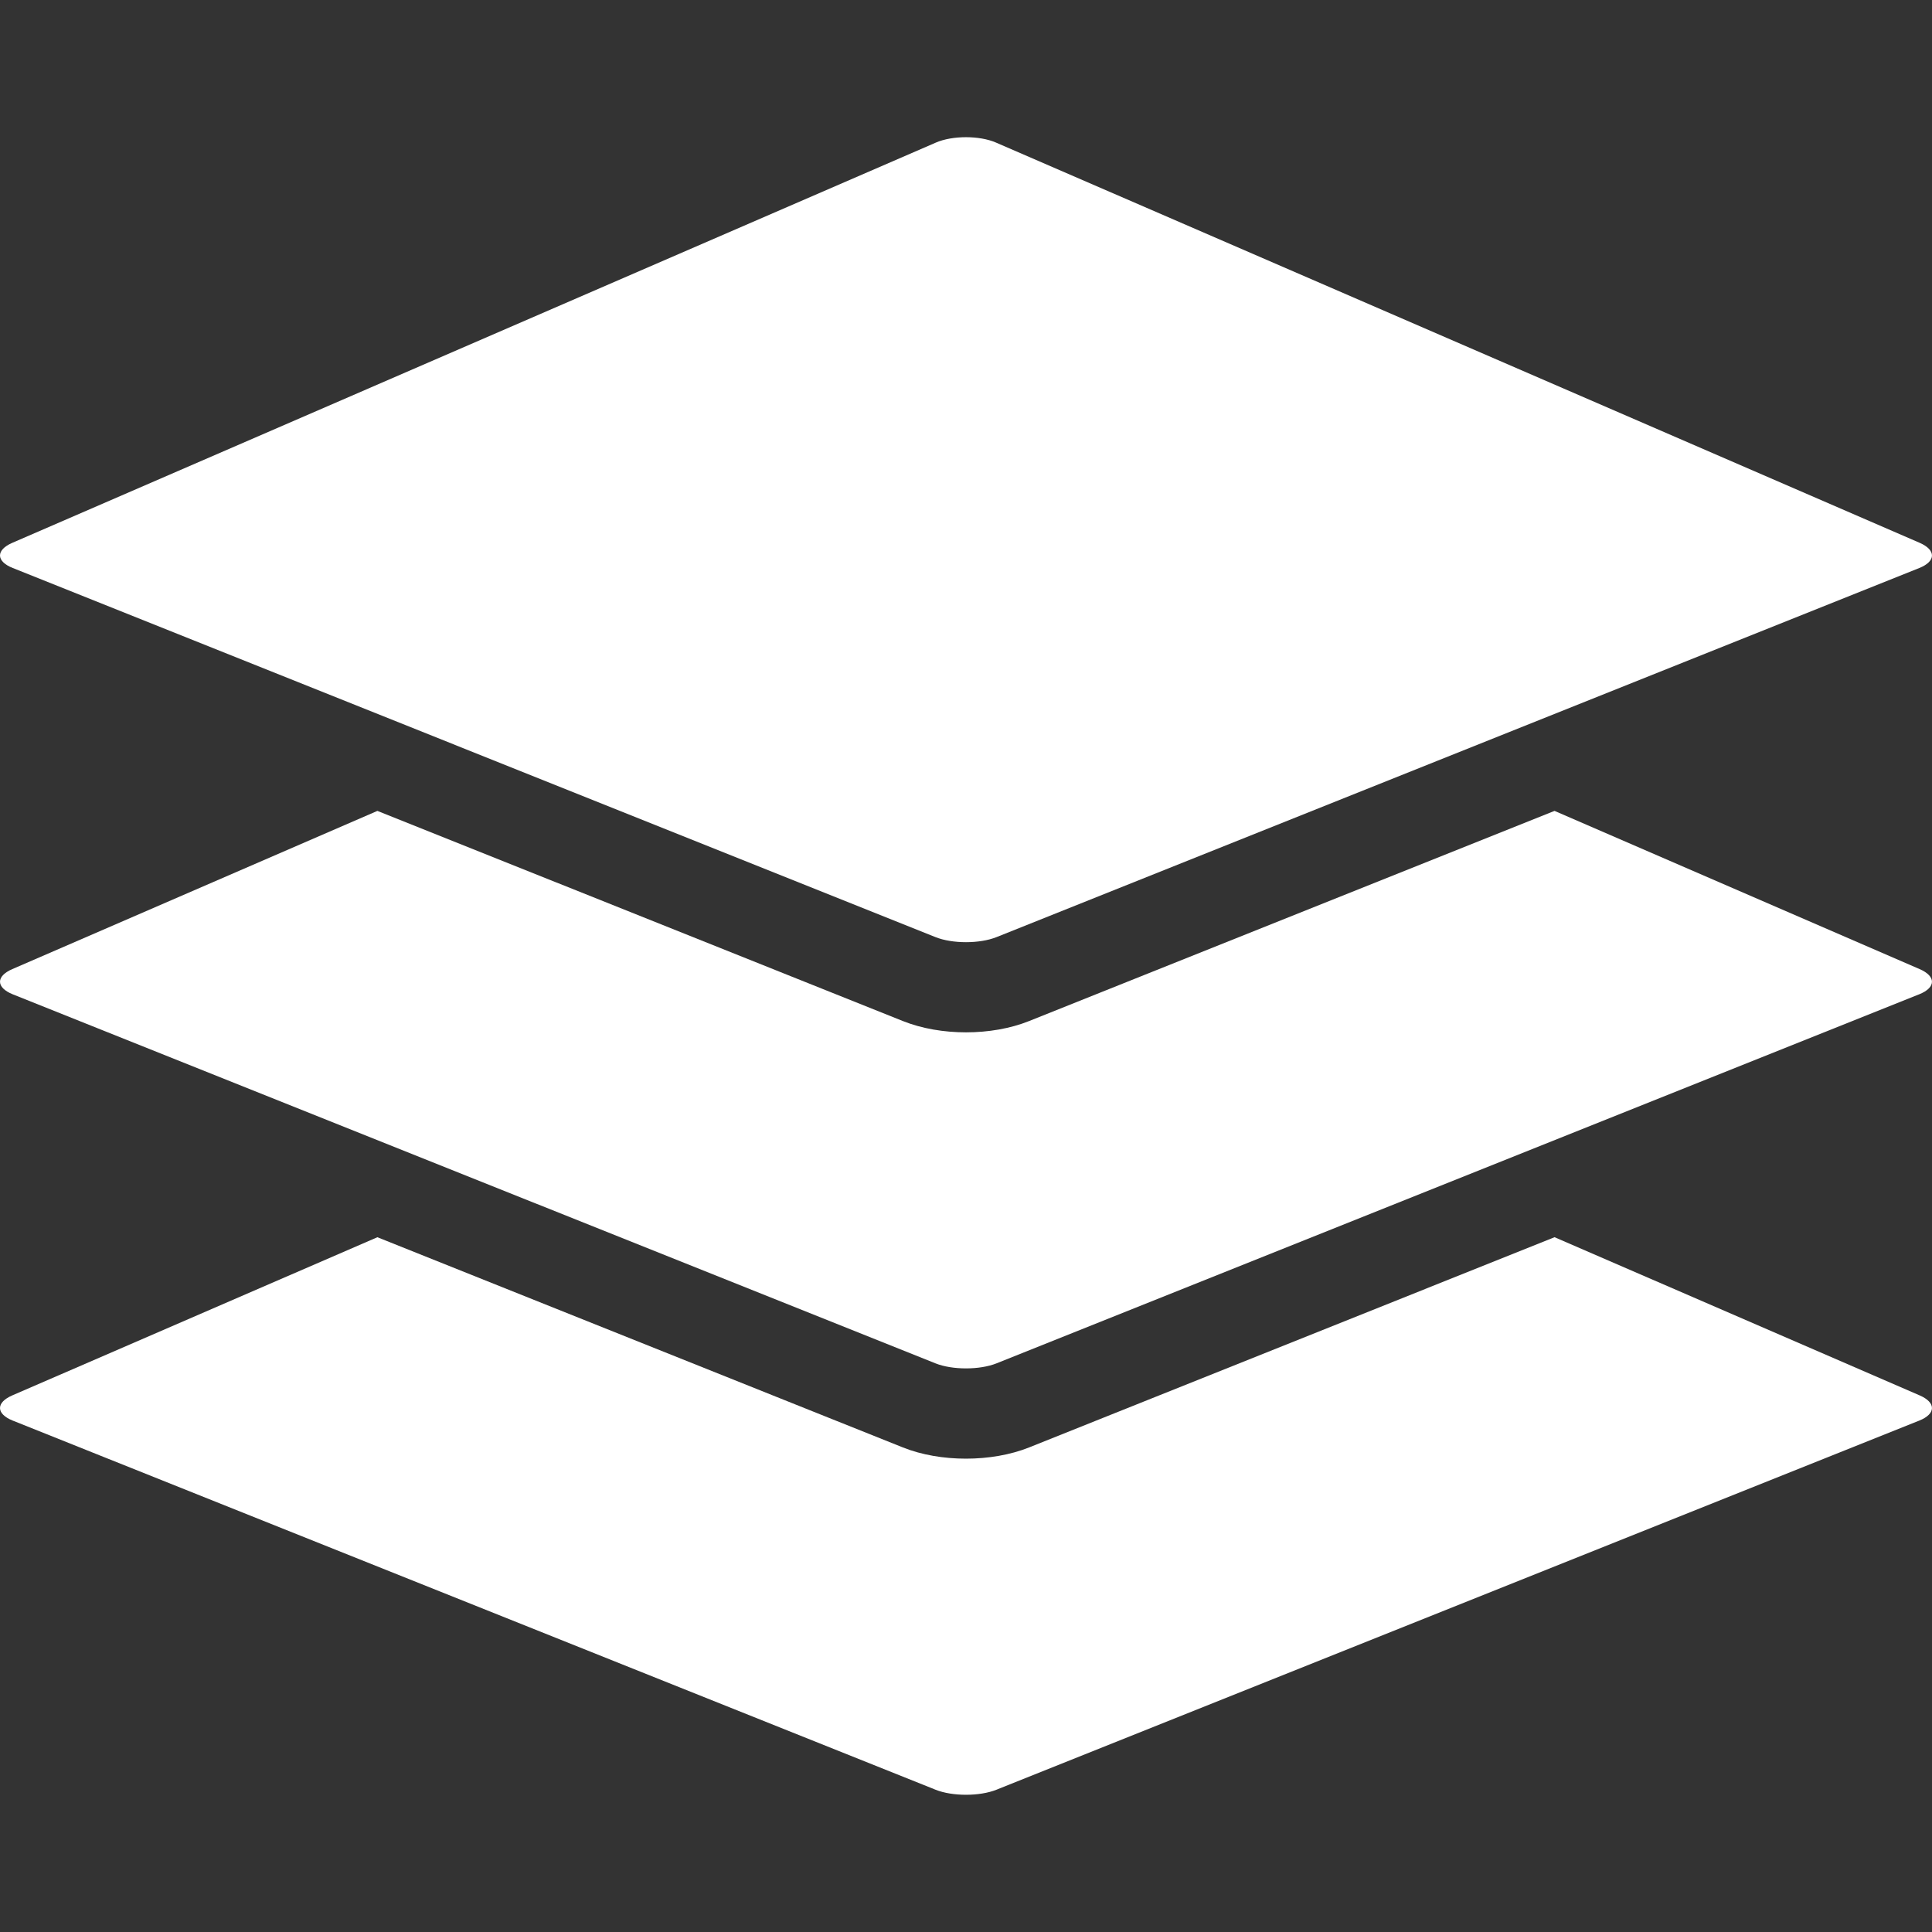
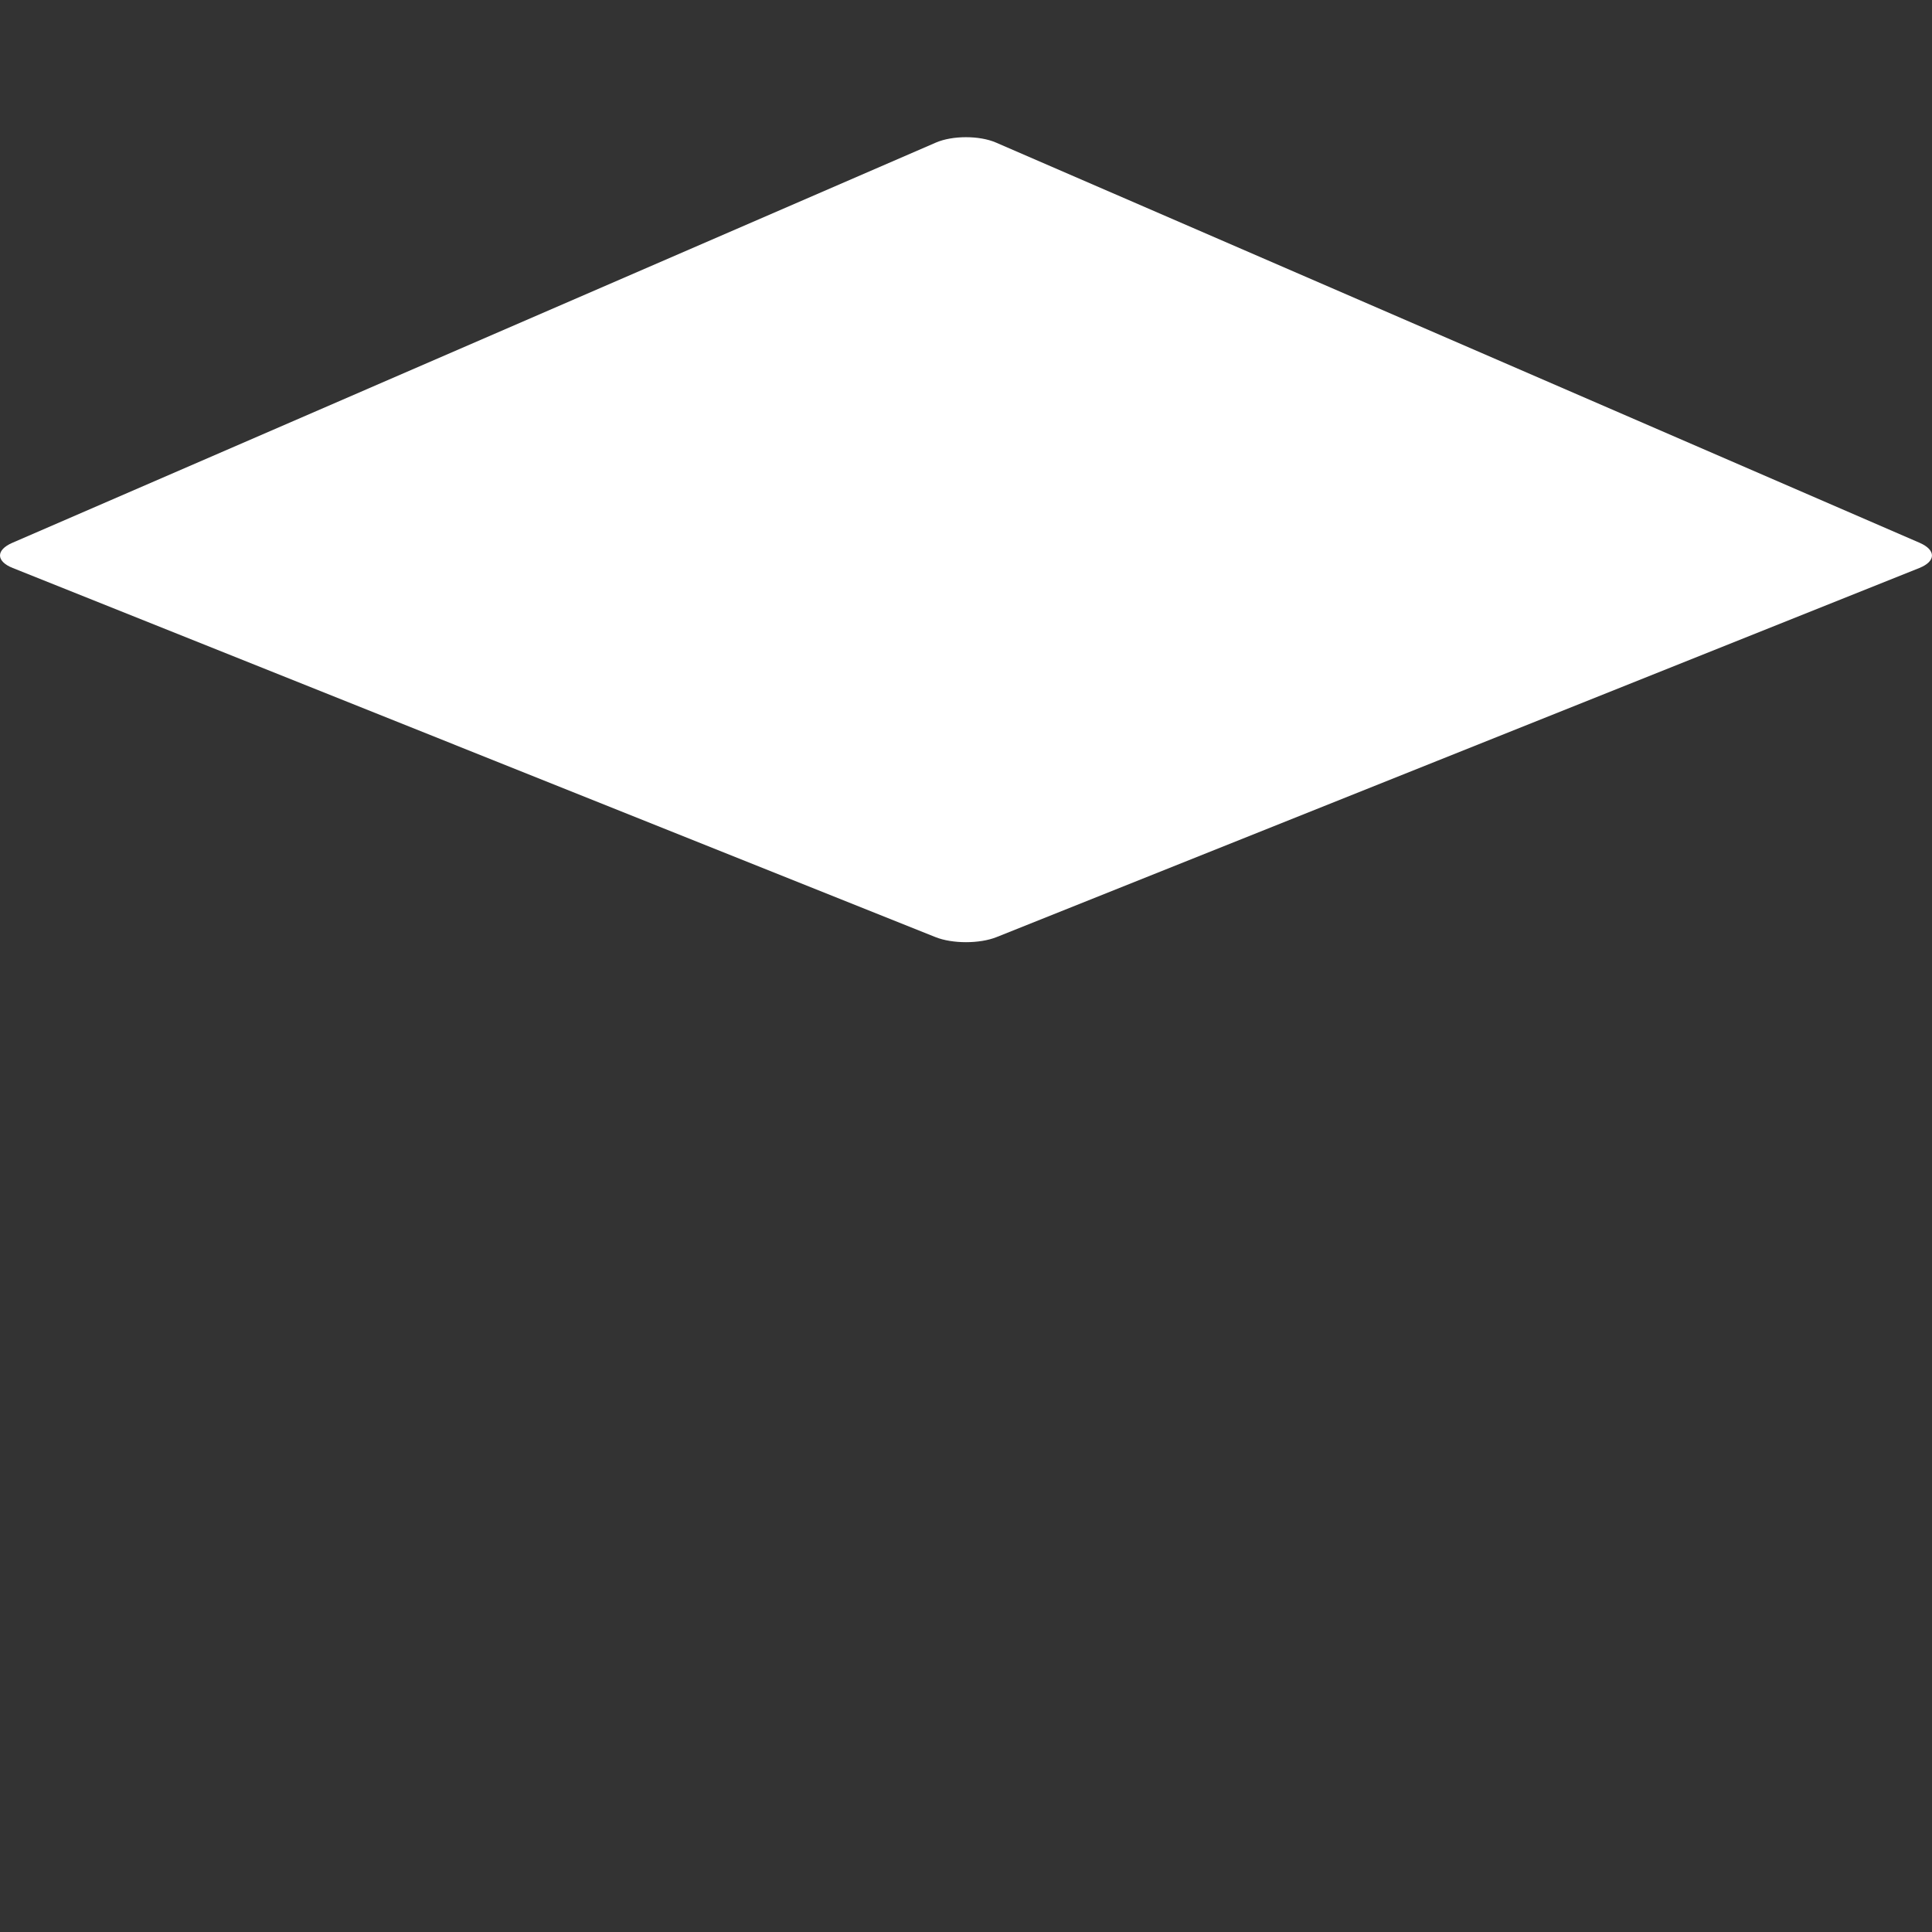
<svg xmlns="http://www.w3.org/2000/svg" version="1.1" id="Capa_1" x="0px" y="0px" width="54.849px" height="54.849px" viewBox="0 0 54.849 54.849" style="enable-background:new 0 0 54.849 54.849;" xml:space="preserve">
  <rect x="0" y="0" width="54.849" height="54.849" fill="#333333" stroke="none" />
  <g fill="#ffffff">
    <g>
      <g>
-         <path d="M54.497,39.614l-10.363-4.49l-14.917,5.968c-0.537,0.214-1.165,0.319-1.793,0.319c-0.627,0-1.254-0.104-1.79-0.318     l-14.921-5.968L0.351,39.614c-0.472,0.203-0.467,0.524,0.01,0.716L26.56,50.81c0.477,0.191,1.251,0.191,1.729,0L54.488,40.33     C54.964,40.139,54.969,39.817,54.497,39.614z" />
-         <path d="M54.497,27.512l-10.364-4.491l-14.916,5.966c-0.536,0.215-1.165,0.321-1.792,0.321c-0.628,0-1.256-0.106-1.793-0.321     l-14.918-5.966L0.351,27.512c-0.472,0.203-0.467,0.523,0.01,0.716L26.56,38.706c0.477,0.19,1.251,0.19,1.729,0l26.199-10.479     C54.964,28.036,54.969,27.716,54.497,27.512z" />
        <path d="M0.361,16.125l13.662,5.465l12.537,5.015c0.477,0.191,1.251,0.191,1.729,0l12.541-5.016l13.658-5.463     c0.477-0.191,0.48-0.511,0.01-0.716L28.277,4.048c-0.471-0.204-1.236-0.204-1.708,0L0.351,15.41     C-0.121,15.614-0.116,15.935,0.361,16.125z" />
      </g>
    </g>
  </g>
  <g>
</g>
  <g>
</g>
  <g>
</g>
  <g>
</g>
  <g>
</g>
  <g>
</g>
  <g>
</g>
  <g>
</g>
  <g>
</g>
  <g>
</g>
  <g>
</g>
  <g>
</g>
  <g>
</g>
  <g>
</g>
  <g>
</g>
</svg>